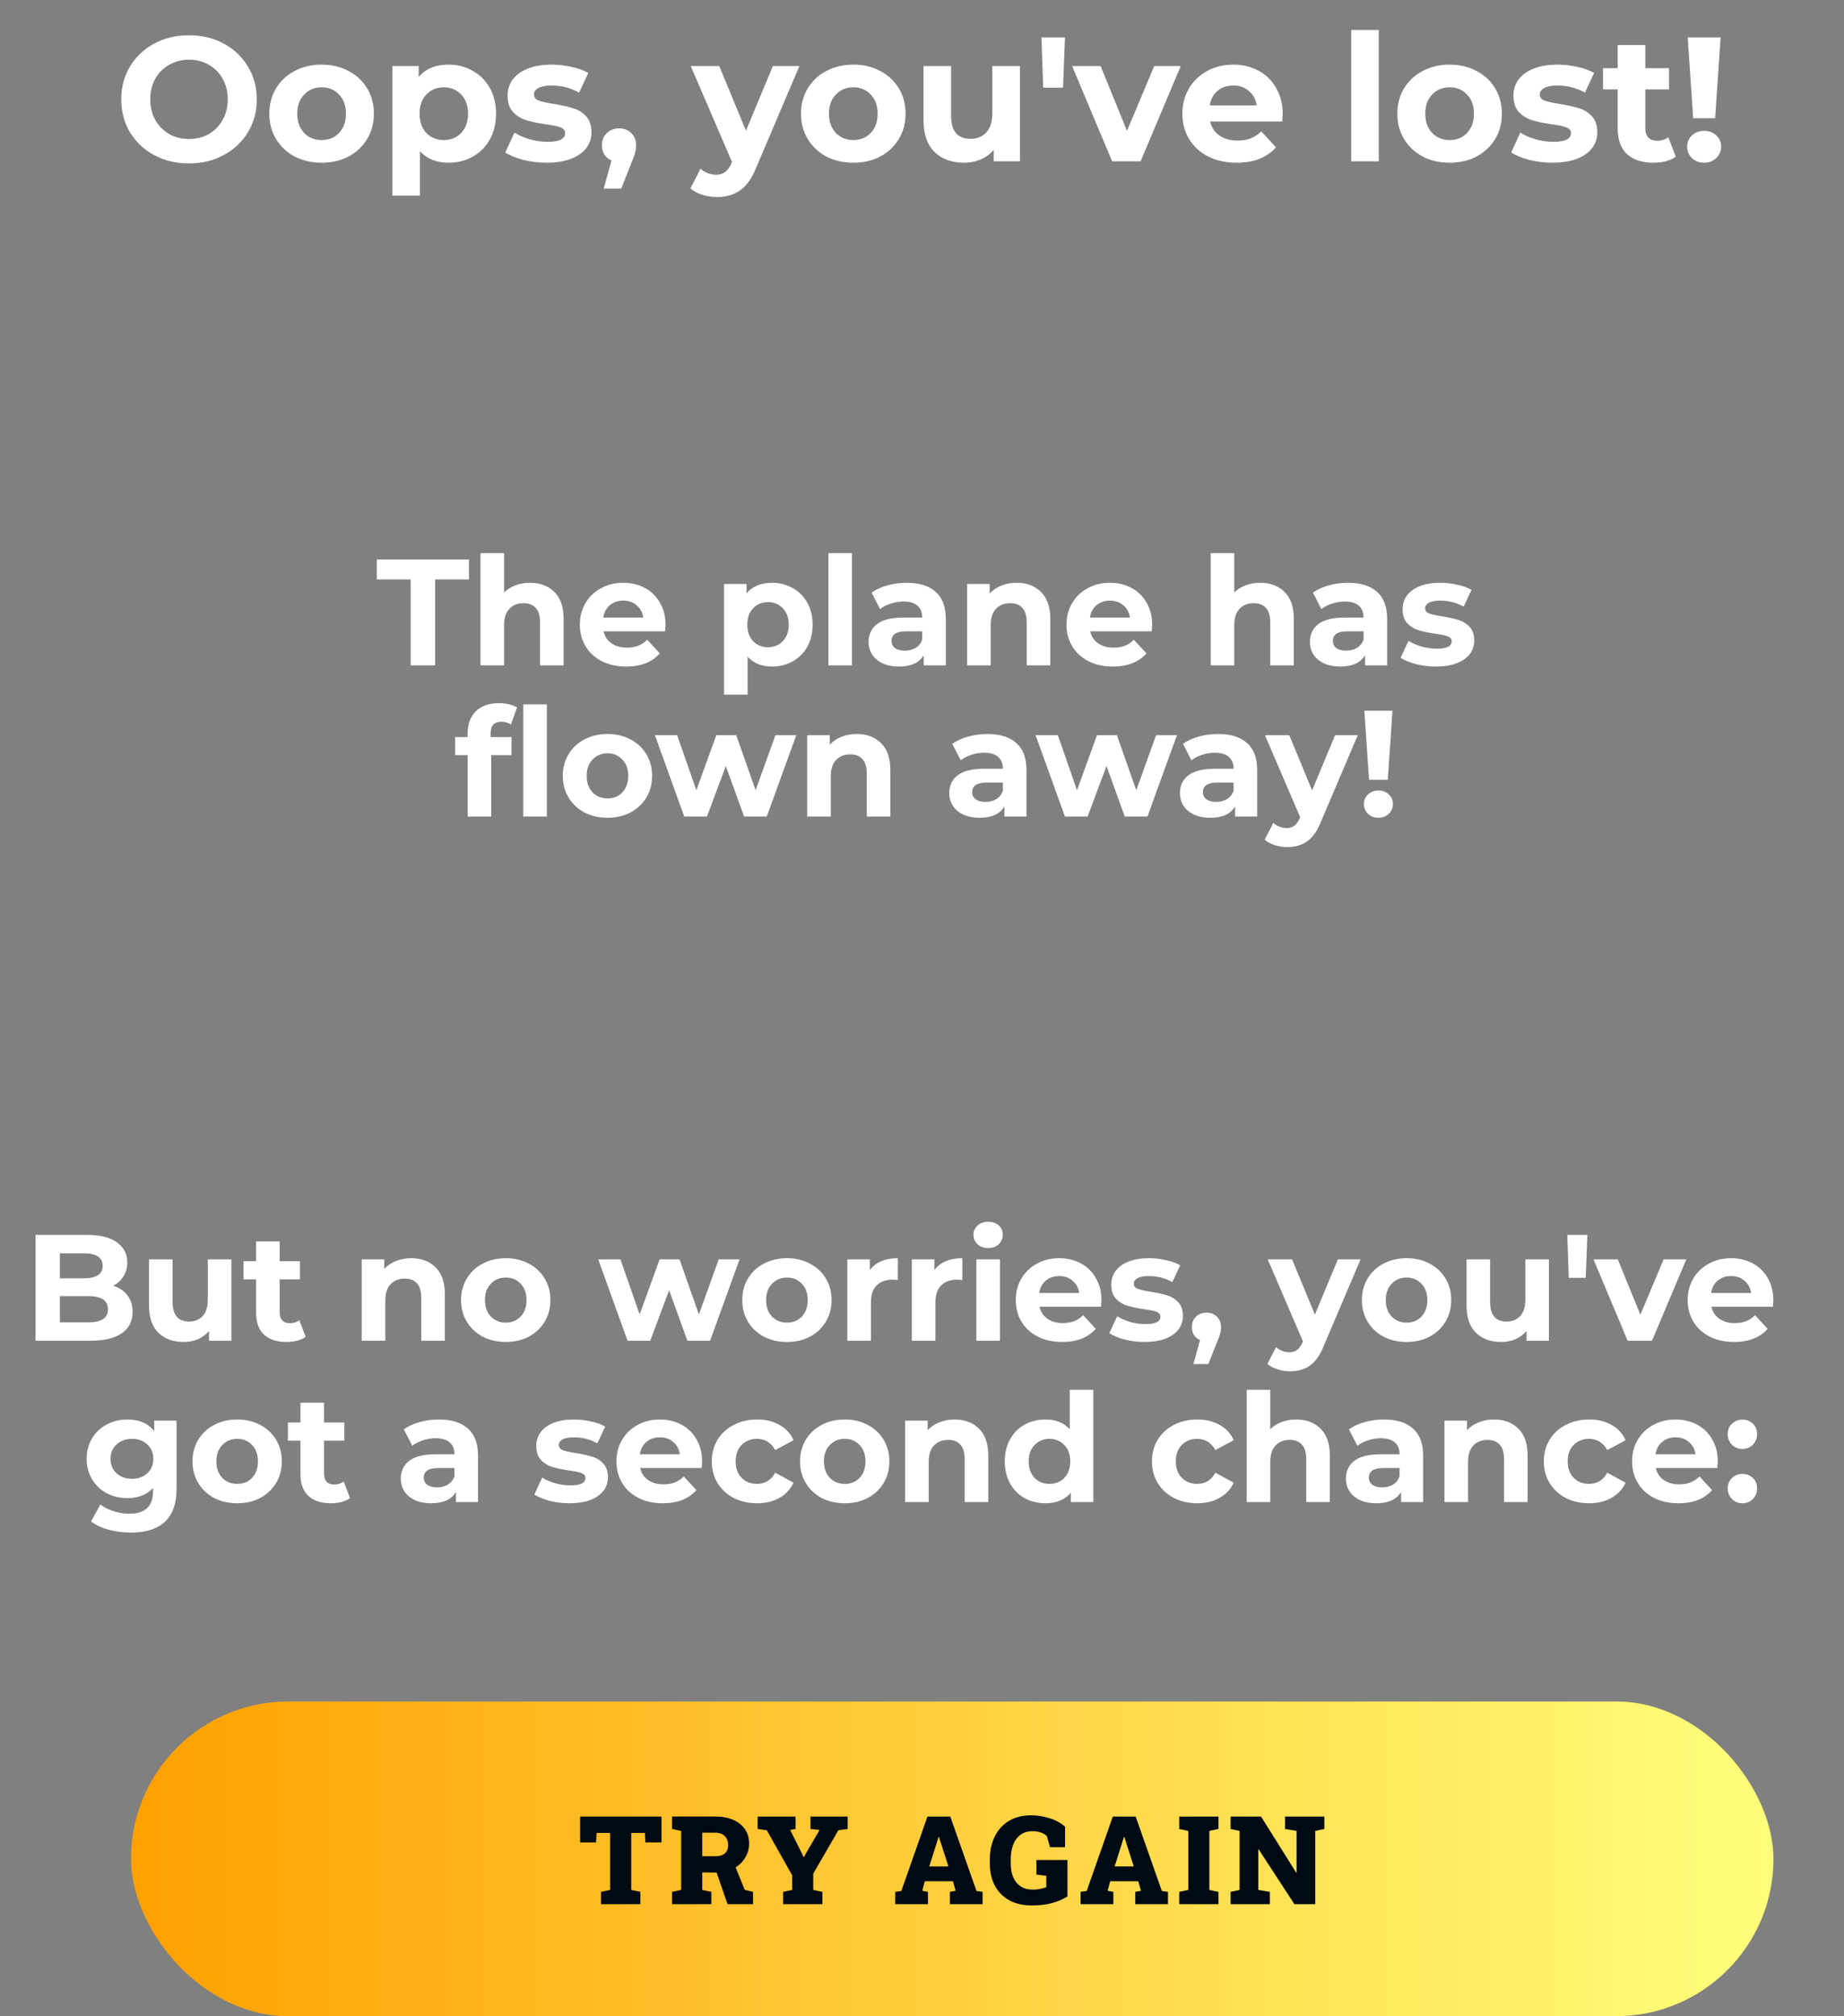
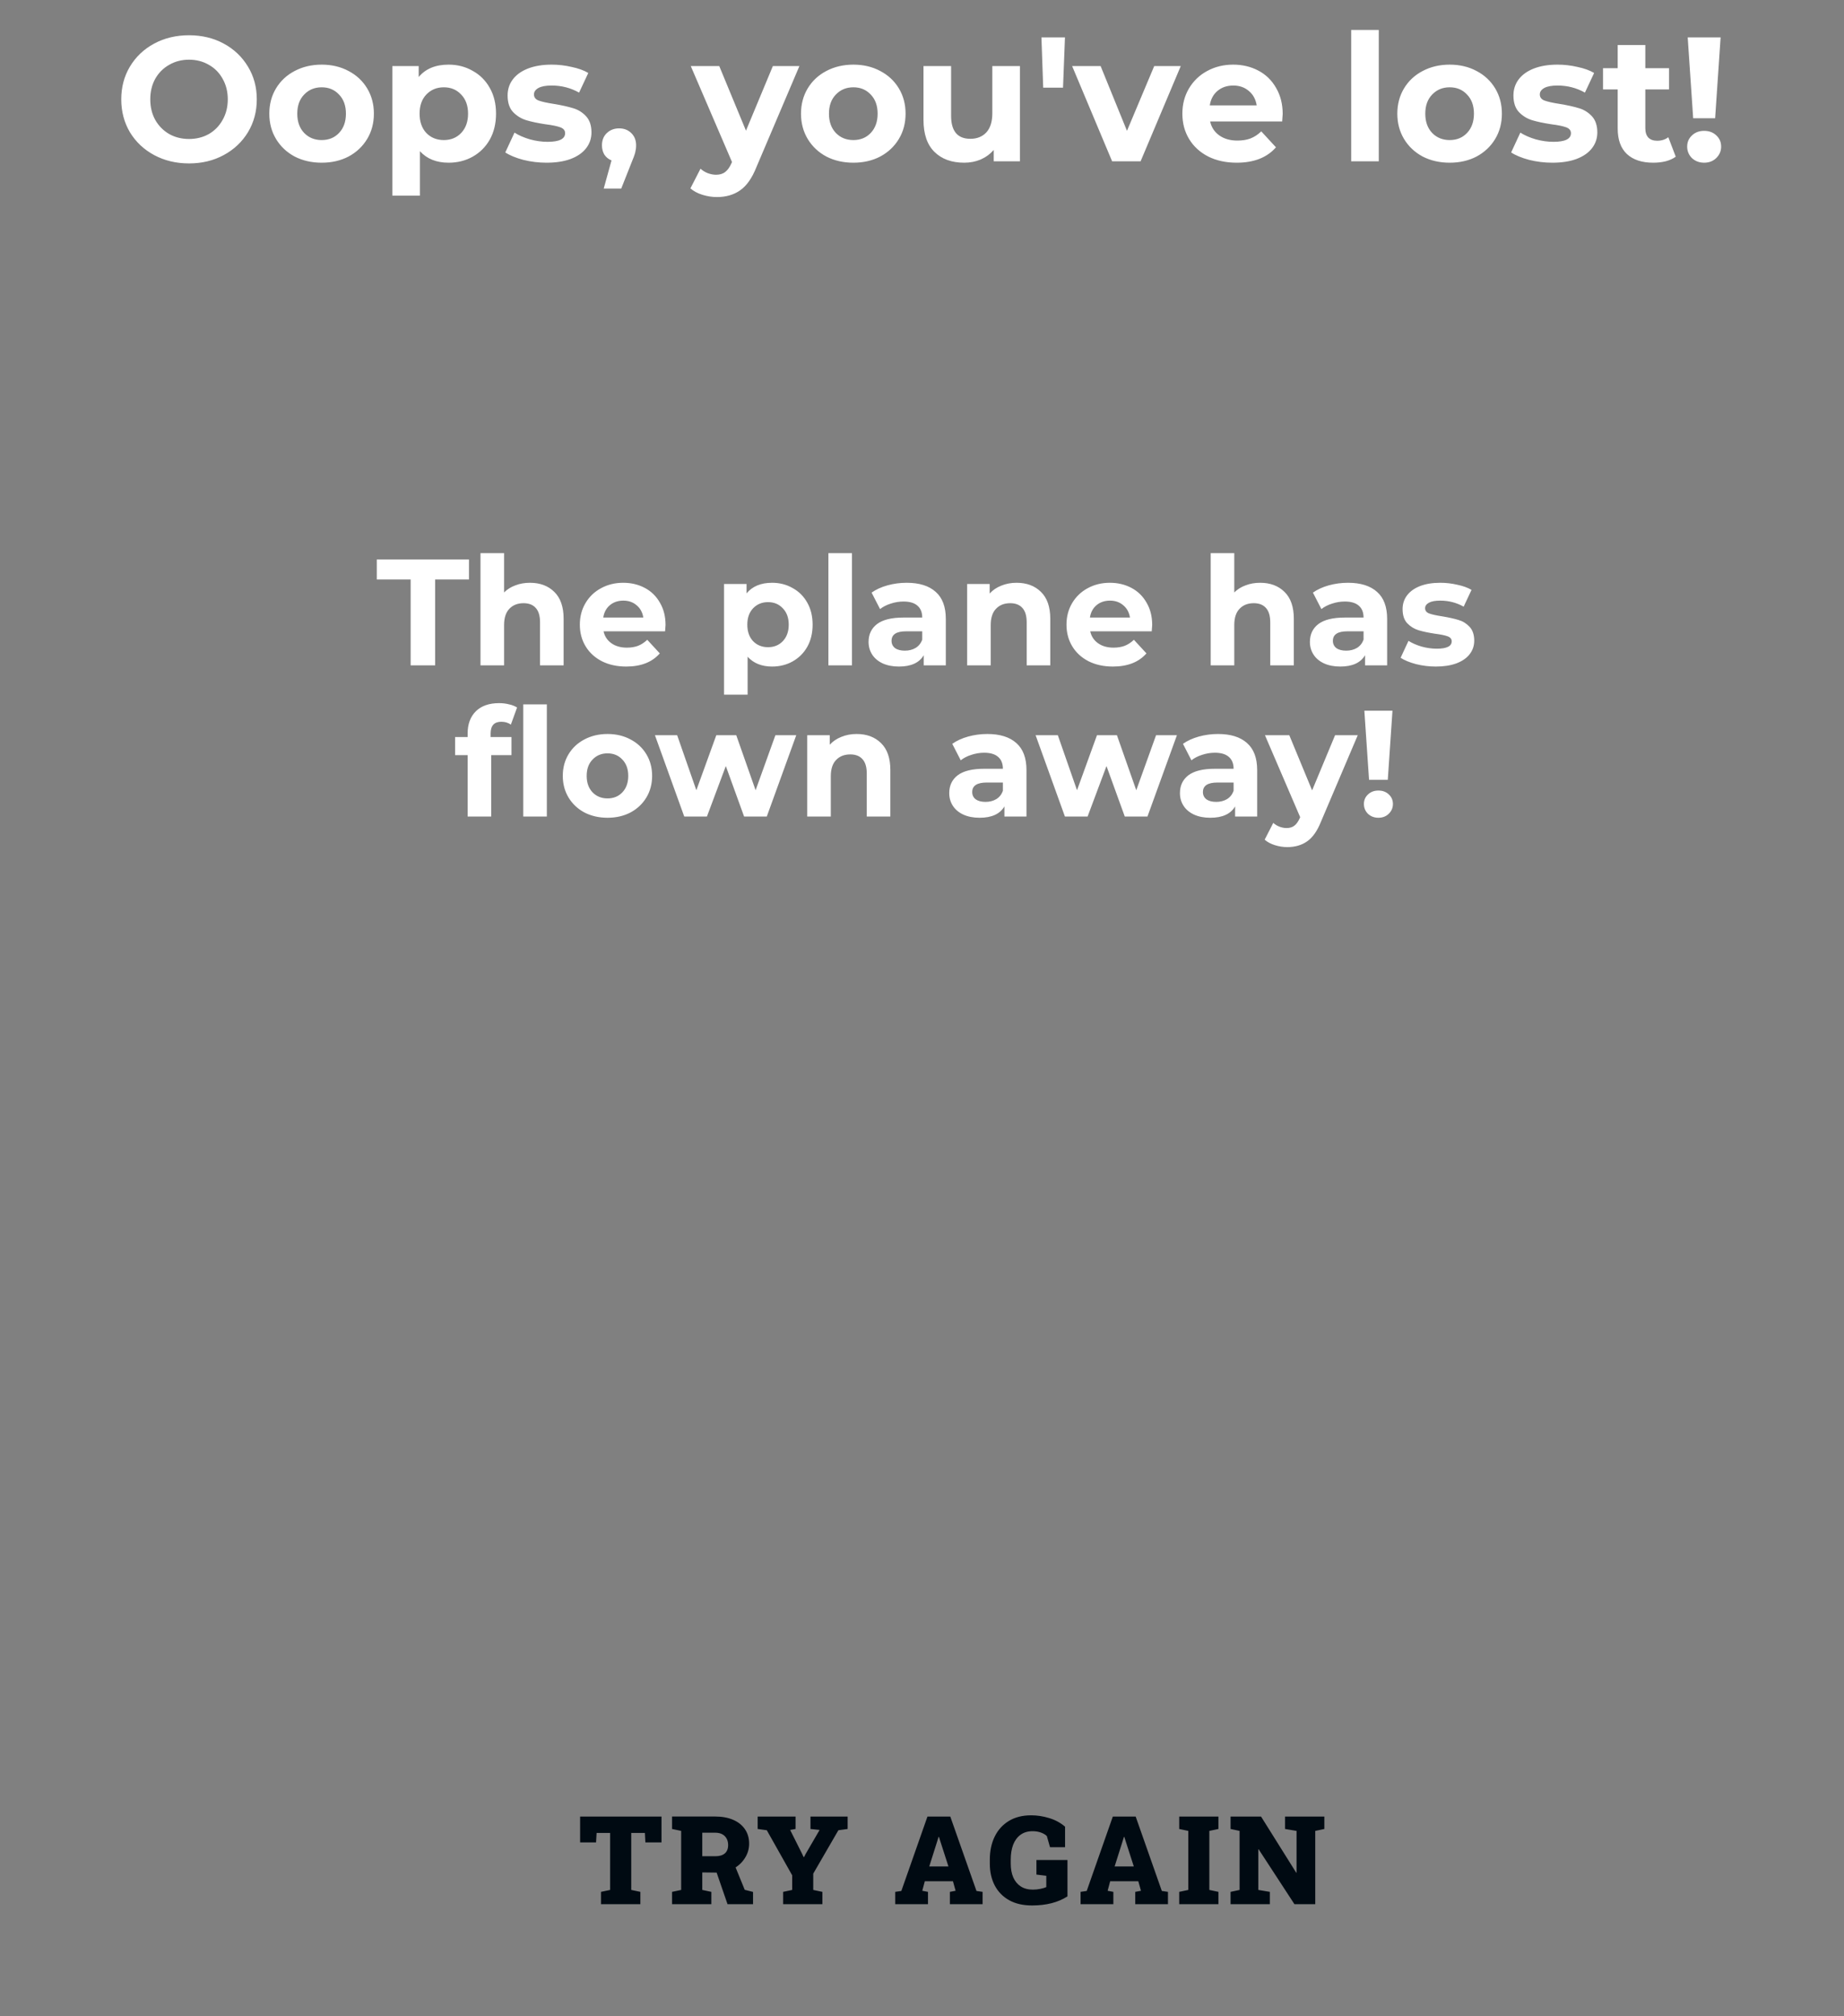
<svg xmlns="http://www.w3.org/2000/svg" width="183" height="200" viewBox="0 0 183 200" fill="none">
  <rect x="0" y="0" width="183" height="200" fill="#808080" stroke="none" />
-   <rect x="13" y="168.783" width="163" height="31.217" rx="15.608" fill="url(#paint0_linear_1295_4569)" />
  <path d="M59.642 188.892V187.668L60.55 187.477V181.824H59.207L59.153 182.761H57.571V180.2H65.648V182.761H64.048L64 181.824H62.645V187.477L63.552 187.668V188.892H59.642ZM66.697 188.892V187.668L67.599 187.477V181.621L66.697 181.43V180.194H70.971C71.66 180.194 72.257 180.304 72.762 180.523C73.268 180.742 73.658 181.054 73.932 181.46C74.207 181.862 74.344 182.339 74.344 182.893C74.344 183.402 74.205 183.875 73.926 184.313C73.652 184.751 73.273 185.103 72.792 185.37C72.311 185.632 71.761 185.762 71.144 185.758L69.694 185.74V187.477L70.595 187.668V188.892H66.697ZM72.201 188.892L71.031 185.501L72.852 184.88L73.908 187.465L74.732 187.674V188.892H72.201ZM69.694 184.134H70.995C71.401 184.134 71.714 184.041 71.933 183.854C72.151 183.663 72.261 183.388 72.261 183.03C72.261 182.66 72.149 182.363 71.927 182.14C71.704 181.914 71.385 181.8 70.971 181.8H69.694V184.134ZM77.716 188.892V187.668L78.617 187.477V186.026L76.098 181.555L75.191 181.43V180.2H78.952V181.43L78.414 181.526L79.608 183.907L79.746 184.212H79.799L79.942 183.925L81.339 181.526L80.432 181.43V180.2H84.121V181.43L83.202 181.555L80.707 185.859V187.477L81.614 187.668V188.892H77.716ZM88.841 188.892V187.668L89.45 187.578L92.041 180.2H94.309L96.906 187.578L97.514 187.668V188.892H94.267V187.668L94.834 187.56L94.572 186.617H91.778L91.527 187.56L92.094 187.668V188.892H88.841ZM92.22 185.149H94.124L93.276 182.516L93.181 182.212H93.145L93.043 182.546L92.22 185.149ZM102.426 189.017C101.527 189.017 100.765 188.842 100.14 188.492C99.519 188.141 99.046 187.656 98.719 187.035C98.393 186.41 98.23 185.688 98.23 184.868V184.474C98.23 183.611 98.391 182.849 98.714 182.188C99.036 181.528 99.504 181.01 100.116 180.636C100.729 180.262 101.469 180.075 102.337 180.075C102.93 180.075 103.525 180.167 104.122 180.35C104.719 180.529 105.244 180.813 105.698 181.203V183.239H104.205L103.889 182.134C103.754 181.995 103.561 181.88 103.31 181.788C103.063 181.697 102.785 181.651 102.474 181.651C101.997 181.651 101.597 181.77 101.274 182.009C100.952 182.244 100.709 182.572 100.546 182.994C100.387 183.416 100.307 183.905 100.307 184.462V184.868C100.307 185.394 100.391 185.849 100.558 186.235C100.729 186.621 100.978 186.92 101.304 187.131C101.631 187.342 102.032 187.447 102.51 187.447C102.761 187.447 103.009 187.421 103.256 187.369C103.503 187.318 103.696 187.26 103.835 187.196V186.074L102.856 185.955V184.51H105.936V188.116C105.467 188.418 104.936 188.645 104.343 188.796C103.754 188.943 103.115 189.017 102.426 189.017ZM107.237 188.892V187.668L107.846 187.578L110.436 180.2H112.705L115.301 187.578L115.91 187.668V188.892H112.663V187.668L113.23 187.56L112.967 186.617H110.174L109.923 187.56L110.49 187.668V188.892H107.237ZM110.616 185.149H112.52L111.672 182.516L111.577 182.212H111.541L111.439 182.546L110.616 185.149ZM117.026 188.892V187.668L117.927 187.477V181.621L117.026 181.43V180.2H120.918V181.43L120.016 181.621V187.477L120.918 187.668V188.892H117.026ZM122.123 188.892V187.668L123.018 187.477V181.621L122.123 181.43V180.2H123.018H125.149L128.635 185.764H128.671V181.621L127.531 181.43V180.2H130.527H131.429V181.43L130.527 181.621V188.892H128.462L124.91 183.448H124.875V187.477L126.021 187.668V188.892H122.123Z" fill="#000A12" />
  <path d="M18.759 16.211C17.483 16.211 16.33 15.936 15.3 15.385C14.281 14.835 13.479 14.08 12.894 13.12C12.32 12.149 12.034 11.06 12.034 9.854C12.034 8.648 12.32 7.565 12.894 6.605C13.479 5.634 14.281 4.873 15.3 4.323C16.33 3.772 17.483 3.497 18.759 3.497C20.035 3.497 21.182 3.772 22.201 4.323C23.219 4.873 24.021 5.634 24.606 6.605C25.192 7.565 25.484 8.648 25.484 9.854C25.484 11.06 25.192 12.149 24.606 13.12C24.021 14.08 23.219 14.835 22.201 15.385C21.182 15.936 20.035 16.211 18.759 16.211ZM18.759 13.787C19.485 13.787 20.14 13.624 20.726 13.296C21.311 12.956 21.767 12.488 22.095 11.891C22.435 11.294 22.605 10.615 22.605 9.854C22.605 9.093 22.435 8.414 22.095 7.817C21.767 7.22 21.311 6.758 20.726 6.43C20.14 6.09 19.485 5.921 18.759 5.921C18.033 5.921 17.378 6.09 16.792 6.43C16.207 6.758 15.745 7.22 15.405 7.817C15.077 8.414 14.913 9.093 14.913 9.854C14.913 10.615 15.077 11.294 15.405 11.891C15.745 12.488 16.207 12.956 16.792 13.296C17.378 13.624 18.033 13.787 18.759 13.787ZM31.924 16.14C30.929 16.14 30.034 15.936 29.238 15.526C28.453 15.104 27.839 14.525 27.394 13.787C26.949 13.05 26.727 12.213 26.727 11.276C26.727 10.34 26.949 9.503 27.394 8.765C27.839 8.028 28.453 7.454 29.238 7.044C30.034 6.623 30.929 6.412 31.924 6.412C32.919 6.412 33.809 6.623 34.594 7.044C35.378 7.454 35.992 8.028 36.437 8.765C36.882 9.503 37.105 10.34 37.105 11.276C37.105 12.213 36.882 13.05 36.437 13.787C35.992 14.525 35.378 15.104 34.594 15.526C33.809 15.936 32.919 16.14 31.924 16.14ZM31.924 13.893C32.627 13.893 33.2 13.659 33.645 13.19C34.102 12.71 34.33 12.072 34.33 11.276C34.33 10.48 34.102 9.848 33.645 9.38C33.2 8.9 32.627 8.66 31.924 8.66C31.222 8.66 30.643 8.9 30.186 9.38C29.73 9.848 29.501 10.48 29.501 11.276C29.501 12.072 29.73 12.71 30.186 13.19C30.643 13.659 31.222 13.893 31.924 13.893ZM44.52 6.412C45.398 6.412 46.194 6.617 46.908 7.027C47.634 7.425 48.201 7.993 48.611 8.73C49.021 9.456 49.226 10.305 49.226 11.276C49.226 12.248 49.021 13.103 48.611 13.84C48.201 14.566 47.634 15.134 46.908 15.543C46.194 15.941 45.398 16.14 44.52 16.14C43.314 16.14 42.366 15.76 41.675 14.999V19.407H38.936V6.553H41.552V7.641C42.231 6.822 43.22 6.412 44.52 6.412ZM44.046 13.893C44.748 13.893 45.322 13.659 45.767 13.19C46.223 12.71 46.451 12.072 46.451 11.276C46.451 10.48 46.223 9.848 45.767 9.38C45.322 8.9 44.748 8.66 44.046 8.66C43.343 8.66 42.764 8.9 42.307 9.38C41.862 9.848 41.64 10.48 41.64 11.276C41.64 12.072 41.862 12.71 42.307 13.19C42.764 13.659 43.343 13.893 44.046 13.893ZM54.238 16.14C53.453 16.14 52.687 16.047 51.938 15.86C51.188 15.661 50.591 15.415 50.146 15.122L51.059 13.155C51.481 13.425 51.99 13.647 52.587 13.823C53.184 13.986 53.77 14.068 54.343 14.068C55.502 14.068 56.082 13.782 56.082 13.208C56.082 12.939 55.924 12.746 55.608 12.629C55.291 12.511 54.806 12.412 54.15 12.33C53.377 12.213 52.739 12.078 52.236 11.926C51.733 11.774 51.294 11.505 50.919 11.118C50.556 10.732 50.375 10.182 50.375 9.468C50.375 8.871 50.544 8.344 50.884 7.887C51.235 7.419 51.739 7.056 52.394 6.799C53.061 6.541 53.846 6.412 54.747 6.412C55.414 6.412 56.076 6.488 56.731 6.641C57.399 6.781 57.949 6.98 58.382 7.238L57.469 9.187C56.638 8.718 55.73 8.484 54.747 8.484C54.162 8.484 53.723 8.566 53.43 8.73C53.138 8.894 52.991 9.105 52.991 9.362C52.991 9.655 53.149 9.86 53.465 9.977C53.781 10.094 54.285 10.205 54.975 10.311C55.748 10.439 56.38 10.58 56.872 10.732C57.364 10.873 57.791 11.136 58.154 11.522C58.517 11.909 58.698 12.447 58.698 13.138C58.698 13.723 58.523 14.244 58.171 14.701C57.82 15.157 57.305 15.514 56.626 15.772C55.959 16.018 55.163 16.14 54.238 16.14ZM61.442 12.734C61.934 12.734 62.337 12.892 62.654 13.208C62.969 13.512 63.128 13.916 63.128 14.42C63.128 14.654 63.098 14.888 63.04 15.122C62.981 15.356 62.852 15.707 62.654 16.176L61.653 18.704H59.914L60.687 15.912C60.394 15.795 60.16 15.608 59.984 15.35C59.821 15.081 59.739 14.771 59.739 14.42C59.739 13.916 59.897 13.512 60.213 13.208C60.54 12.892 60.95 12.734 61.442 12.734ZM79.334 6.553L75.067 16.579C74.634 17.668 74.095 18.435 73.451 18.88C72.819 19.325 72.052 19.547 71.151 19.547C70.659 19.547 70.174 19.471 69.694 19.319C69.214 19.167 68.822 18.956 68.517 18.687L69.518 16.738C69.729 16.925 69.969 17.071 70.238 17.177C70.519 17.282 70.794 17.335 71.063 17.335C71.438 17.335 71.742 17.241 71.976 17.054C72.21 16.878 72.421 16.579 72.609 16.158L72.644 16.07L68.552 6.553H71.379L74.031 12.962L76.7 6.553H79.334ZM84.69 16.14C83.695 16.14 82.799 15.936 82.003 15.526C81.219 15.104 80.604 14.525 80.159 13.787C79.715 13.05 79.492 12.213 79.492 11.276C79.492 10.34 79.715 9.503 80.159 8.765C80.604 8.028 81.219 7.454 82.003 7.044C82.799 6.623 83.695 6.412 84.69 6.412C85.685 6.412 86.575 6.623 87.359 7.044C88.143 7.454 88.758 8.028 89.203 8.765C89.648 9.503 89.87 10.34 89.87 11.276C89.87 12.213 89.648 13.05 89.203 13.787C88.758 14.525 88.143 15.104 87.359 15.526C86.575 15.936 85.685 16.14 84.69 16.14ZM84.69 13.893C85.392 13.893 85.966 13.659 86.411 13.19C86.867 12.71 87.096 12.072 87.096 11.276C87.096 10.48 86.867 9.848 86.411 9.38C85.966 8.9 85.392 8.66 84.69 8.66C83.987 8.66 83.408 8.9 82.951 9.38C82.495 9.848 82.267 10.48 82.267 11.276C82.267 12.072 82.495 12.71 82.951 13.19C83.408 13.659 83.987 13.893 84.69 13.893ZM101.219 6.553V16H98.62V14.876C98.257 15.286 97.824 15.602 97.32 15.824C96.817 16.035 96.272 16.14 95.687 16.14C94.446 16.14 93.463 15.783 92.737 15.069C92.011 14.355 91.648 13.296 91.648 11.891V6.553H94.388V11.487C94.388 13.009 95.026 13.77 96.302 13.77C96.957 13.77 97.484 13.559 97.882 13.138C98.28 12.705 98.479 12.067 98.479 11.224V6.553H101.219ZM103.353 3.708H105.688L105.495 8.695H103.528L103.353 3.708ZM117.18 6.553L113.194 16H110.367L106.399 6.553H109.226L111.842 12.98L114.546 6.553H117.18ZM127.295 11.312C127.295 11.347 127.277 11.592 127.242 12.049H120.095C120.224 12.634 120.529 13.097 121.009 13.436C121.489 13.776 122.086 13.945 122.8 13.945C123.291 13.945 123.725 13.875 124.099 13.735C124.485 13.583 124.843 13.348 125.17 13.032L126.628 14.613C125.738 15.631 124.439 16.14 122.729 16.14C121.664 16.14 120.722 15.936 119.902 15.526C119.083 15.104 118.451 14.525 118.006 13.787C117.561 13.05 117.339 12.213 117.339 11.276C117.339 10.352 117.555 9.52 117.988 8.783C118.433 8.034 119.036 7.454 119.797 7.044C120.57 6.623 121.43 6.412 122.378 6.412C123.303 6.412 124.14 6.611 124.889 7.009C125.639 7.407 126.224 7.981 126.645 8.73C127.078 9.468 127.295 10.328 127.295 11.312ZM122.396 8.484C121.775 8.484 121.254 8.66 120.833 9.011C120.412 9.362 120.154 9.842 120.06 10.451H124.714C124.62 9.854 124.363 9.38 123.941 9.029C123.52 8.666 123.005 8.484 122.396 8.484ZM134.092 2.971H136.831V16H134.092V2.971ZM143.869 16.14C142.874 16.14 141.978 15.936 141.182 15.526C140.398 15.104 139.783 14.525 139.338 13.787C138.894 13.05 138.671 12.213 138.671 11.276C138.671 10.34 138.894 9.503 139.338 8.765C139.783 8.028 140.398 7.454 141.182 7.044C141.978 6.623 142.874 6.412 143.869 6.412C144.864 6.412 145.754 6.623 146.538 7.044C147.322 7.454 147.937 8.028 148.382 8.765C148.827 9.503 149.049 10.34 149.049 11.276C149.049 12.213 148.827 13.05 148.382 13.787C147.937 14.525 147.322 15.104 146.538 15.526C145.754 15.936 144.864 16.14 143.869 16.14ZM143.869 13.893C144.571 13.893 145.145 13.659 145.59 13.19C146.046 12.71 146.275 12.072 146.275 11.276C146.275 10.48 146.046 9.848 145.59 9.38C145.145 8.9 144.571 8.66 143.869 8.66C143.166 8.66 142.587 8.9 142.13 9.38C141.674 9.848 141.446 10.48 141.446 11.276C141.446 12.072 141.674 12.71 142.13 13.19C142.587 13.659 143.166 13.893 143.869 13.893ZM154.058 16.14C153.274 16.14 152.507 16.047 151.758 15.86C151.009 15.661 150.412 15.415 149.967 15.122L150.88 13.155C151.301 13.425 151.811 13.647 152.408 13.823C153.005 13.986 153.59 14.068 154.164 14.068C155.323 14.068 155.902 13.782 155.902 13.208C155.902 12.939 155.744 12.746 155.428 12.629C155.112 12.511 154.626 12.412 153.971 12.33C153.198 12.213 152.56 12.078 152.057 11.926C151.553 11.774 151.114 11.505 150.74 11.118C150.377 10.732 150.195 10.182 150.195 9.468C150.195 8.871 150.365 8.344 150.704 7.887C151.056 7.419 151.559 7.056 152.215 6.799C152.882 6.541 153.666 6.412 154.568 6.412C155.235 6.412 155.896 6.488 156.552 6.641C157.219 6.781 157.769 6.98 158.203 7.238L157.289 9.187C156.458 8.718 155.551 8.484 154.568 8.484C153.982 8.484 153.543 8.566 153.251 8.73C152.958 8.894 152.812 9.105 152.812 9.362C152.812 9.655 152.97 9.86 153.286 9.977C153.602 10.094 154.105 10.205 154.796 10.311C155.569 10.439 156.201 10.58 156.692 10.732C157.184 10.873 157.611 11.136 157.974 11.522C158.337 11.909 158.519 12.447 158.519 13.138C158.519 13.723 158.343 14.244 157.992 14.701C157.641 15.157 157.126 15.514 156.447 15.772C155.779 16.018 154.983 16.14 154.058 16.14ZM166.302 15.543C166.033 15.742 165.699 15.895 165.301 16C164.915 16.094 164.505 16.14 164.072 16.14C162.948 16.14 162.076 15.854 161.455 15.28C160.847 14.706 160.542 13.864 160.542 12.751V8.871H159.085V6.763H160.542V4.463H163.282V6.763H165.635V8.871H163.282V12.716C163.282 13.114 163.381 13.425 163.58 13.647C163.791 13.858 164.084 13.963 164.458 13.963C164.891 13.963 165.26 13.846 165.565 13.612L166.302 15.543ZM167.489 3.708H170.755L170.21 11.733H168.033L167.489 3.708ZM169.122 16.14C168.642 16.14 168.238 15.988 167.91 15.684C167.594 15.368 167.436 14.987 167.436 14.543C167.436 14.098 167.594 13.729 167.91 13.436C168.226 13.132 168.63 12.98 169.122 12.98C169.613 12.98 170.017 13.132 170.333 13.436C170.649 13.729 170.807 14.098 170.807 14.543C170.807 14.987 170.643 15.368 170.316 15.684C170 15.988 169.602 16.14 169.122 16.14Z" fill="white" />
  <path d="M40.752 57.48H37.392V55.5H46.542V57.48H43.182V66H40.752V57.48ZM52.59 57.81C53.59 57.81 54.395 58.11 55.005 58.71C55.624 59.31 55.934 60.2 55.934 61.38V66H53.594V61.74C53.594 61.1 53.455 60.625 53.175 60.315C52.895 59.995 52.489 59.835 51.959 59.835C51.37 59.835 50.9 60.02 50.55 60.39C50.2 60.75 50.025 61.29 50.025 62.01V66H47.684V54.87H50.025V58.77C50.334 58.46 50.709 58.225 51.15 58.065C51.59 57.895 52.069 57.81 52.59 57.81ZM66.049 61.995C66.049 62.025 66.034 62.235 66.004 62.625H59.898C60.008 63.125 60.269 63.52 60.678 63.81C61.089 64.1 61.599 64.245 62.209 64.245C62.629 64.245 62.998 64.185 63.319 64.065C63.648 63.935 63.953 63.735 64.234 63.465L65.478 64.815C64.719 65.685 63.608 66.12 62.148 66.12C61.239 66.12 60.434 65.945 59.733 65.595C59.033 65.235 58.493 64.74 58.114 64.11C57.733 63.48 57.544 62.765 57.544 61.965C57.544 61.175 57.728 60.465 58.099 59.835C58.478 59.195 58.993 58.7 59.644 58.35C60.303 57.99 61.038 57.81 61.849 57.81C62.639 57.81 63.353 57.98 63.993 58.32C64.633 58.66 65.133 59.15 65.493 59.79C65.864 60.42 66.049 61.155 66.049 61.995ZM61.864 59.58C61.334 59.58 60.889 59.73 60.529 60.03C60.169 60.33 59.949 60.74 59.868 61.26H63.843C63.764 60.75 63.544 60.345 63.184 60.045C62.824 59.735 62.383 59.58 61.864 59.58ZM76.624 57.81C77.374 57.81 78.054 57.985 78.664 58.335C79.284 58.675 79.769 59.16 80.119 59.79C80.469 60.41 80.644 61.135 80.644 61.965C80.644 62.795 80.469 63.525 80.119 64.155C79.769 64.775 79.284 65.26 78.664 65.61C78.054 65.95 77.374 66.12 76.624 66.12C75.594 66.12 74.784 65.795 74.194 65.145V68.91H71.854V57.93H74.089V58.86C74.669 58.16 75.514 57.81 76.624 57.81ZM76.219 64.2C76.819 64.2 77.309 64 77.689 63.6C78.079 63.19 78.274 62.645 78.274 61.965C78.274 61.285 78.079 60.745 77.689 60.345C77.309 59.935 76.819 59.73 76.219 59.73C75.619 59.73 75.124 59.935 74.734 60.345C74.354 60.745 74.164 61.285 74.164 61.965C74.164 62.645 74.354 63.19 74.734 63.6C75.124 64 75.619 64.2 76.219 64.2ZM82.211 54.87H84.551V66H82.211V54.87ZM89.978 57.81C91.228 57.81 92.188 58.11 92.858 58.71C93.528 59.3 93.863 60.195 93.863 61.395V66H91.673V64.995C91.233 65.745 90.413 66.12 89.213 66.12C88.593 66.12 88.053 66.015 87.593 65.805C87.143 65.595 86.798 65.305 86.558 64.935C86.318 64.565 86.198 64.145 86.198 63.675C86.198 62.925 86.478 62.335 87.038 61.905C87.608 61.475 88.483 61.26 89.663 61.26H91.523C91.523 60.75 91.368 60.36 91.058 60.09C90.748 59.81 90.283 59.67 89.663 59.67C89.233 59.67 88.808 59.74 88.388 59.88C87.978 60.01 87.628 60.19 87.338 60.42L86.498 58.785C86.938 58.475 87.463 58.235 88.073 58.065C88.693 57.895 89.328 57.81 89.978 57.81ZM89.798 64.545C90.198 64.545 90.553 64.455 90.863 64.275C91.173 64.085 91.393 63.81 91.523 63.45V62.625H89.918C88.958 62.625 88.478 62.94 88.478 63.57C88.478 63.87 88.593 64.11 88.823 64.29C89.063 64.46 89.388 64.545 89.798 64.545ZM100.885 57.81C101.885 57.81 102.69 58.11 103.3 58.71C103.92 59.31 104.23 60.2 104.23 61.38V66H101.89V61.74C101.89 61.1 101.75 60.625 101.47 60.315C101.19 59.995 100.785 59.835 100.255 59.835C99.665 59.835 99.195 60.02 98.845 60.39C98.495 60.75 98.32 61.29 98.32 62.01V66H95.98V57.93H98.215V58.875C98.525 58.535 98.91 58.275 99.37 58.095C99.83 57.905 100.335 57.81 100.885 57.81ZM114.344 61.995C114.344 62.025 114.329 62.235 114.299 62.625H108.194C108.304 63.125 108.564 63.52 108.974 63.81C109.384 64.1 109.894 64.245 110.504 64.245C110.924 64.245 111.294 64.185 111.614 64.065C111.944 63.935 112.249 63.735 112.529 63.465L113.774 64.815C113.014 65.685 111.904 66.12 110.444 66.12C109.534 66.12 108.729 65.945 108.029 65.595C107.329 65.235 106.789 64.74 106.409 64.11C106.029 63.48 105.839 62.765 105.839 61.965C105.839 61.175 106.024 60.465 106.394 59.835C106.774 59.195 107.289 58.7 107.939 58.35C108.599 57.99 109.334 57.81 110.144 57.81C110.934 57.81 111.649 57.98 112.289 58.32C112.929 58.66 113.429 59.15 113.789 59.79C114.159 60.42 114.344 61.155 114.344 61.995ZM110.159 59.58C109.629 59.58 109.184 59.73 108.824 60.03C108.464 60.33 108.244 60.74 108.164 61.26H112.139C112.059 60.75 111.839 60.345 111.479 60.045C111.119 59.735 110.679 59.58 110.159 59.58ZM125.055 57.81C126.055 57.81 126.86 58.11 127.47 58.71C128.09 59.31 128.4 60.2 128.4 61.38V66H126.06V61.74C126.06 61.1 125.92 60.625 125.64 60.315C125.36 59.995 124.955 59.835 124.425 59.835C123.835 59.835 123.365 60.02 123.015 60.39C122.665 60.75 122.49 61.29 122.49 62.01V66H120.15V54.87H122.49V58.77C122.8 58.46 123.175 58.225 123.615 58.065C124.055 57.895 124.535 57.81 125.055 57.81ZM133.776 57.81C135.026 57.81 135.986 58.11 136.656 58.71C137.326 59.3 137.661 60.195 137.661 61.395V66H135.471V64.995C135.031 65.745 134.211 66.12 133.011 66.12C132.391 66.12 131.851 66.015 131.391 65.805C130.941 65.595 130.596 65.305 130.356 64.935C130.116 64.565 129.996 64.145 129.996 63.675C129.996 62.925 130.276 62.335 130.836 61.905C131.406 61.475 132.281 61.26 133.461 61.26H135.321C135.321 60.75 135.166 60.36 134.856 60.09C134.546 59.81 134.081 59.67 133.461 59.67C133.031 59.67 132.606 59.74 132.186 59.88C131.776 60.01 131.426 60.19 131.136 60.42L130.296 58.785C130.736 58.475 131.261 58.235 131.871 58.065C132.491 57.895 133.126 57.81 133.776 57.81ZM133.596 64.545C133.996 64.545 134.351 64.455 134.661 64.275C134.971 64.085 135.191 63.81 135.321 63.45V62.625H133.716C132.756 62.625 132.276 62.94 132.276 63.57C132.276 63.87 132.391 64.11 132.621 64.29C132.861 64.46 133.186 64.545 133.596 64.545ZM142.494 66.12C141.824 66.12 141.169 66.04 140.529 65.88C139.889 65.71 139.379 65.5 138.999 65.25L139.779 63.57C140.139 63.8 140.574 63.99 141.084 64.14C141.594 64.28 142.094 64.35 142.584 64.35C143.574 64.35 144.069 64.105 144.069 63.615C144.069 63.385 143.934 63.22 143.664 63.12C143.394 63.02 142.979 62.935 142.419 62.865C141.759 62.765 141.214 62.65 140.784 62.52C140.354 62.39 139.979 62.16 139.659 61.83C139.349 61.5 139.194 61.03 139.194 60.42C139.194 59.91 139.339 59.46 139.629 59.07C139.929 58.67 140.359 58.36 140.919 58.14C141.489 57.92 142.159 57.81 142.929 57.81C143.499 57.81 144.064 57.875 144.624 58.005C145.194 58.125 145.664 58.295 146.034 58.515L145.254 60.18C144.544 59.78 143.769 59.58 142.929 59.58C142.429 59.58 142.054 59.65 141.804 59.79C141.554 59.93 141.429 60.11 141.429 60.33C141.429 60.58 141.564 60.755 141.834 60.855C142.104 60.955 142.534 61.05 143.124 61.14C143.784 61.25 144.324 61.37 144.744 61.5C145.164 61.62 145.529 61.845 145.839 62.175C146.149 62.505 146.304 62.965 146.304 63.555C146.304 64.055 146.154 64.5 145.854 64.89C145.554 65.28 145.114 65.585 144.534 65.805C143.964 66.015 143.284 66.12 142.494 66.12ZM48.689 73.11H50.759V74.91H48.749V81H46.409V74.91H45.164V73.11H46.409V72.75C46.409 71.83 46.679 71.1 47.219 70.56C47.769 70.02 48.539 69.75 49.529 69.75C49.879 69.75 50.209 69.79 50.519 69.87C50.839 69.94 51.104 70.045 51.314 70.185L50.699 71.88C50.429 71.69 50.114 71.595 49.754 71.595C49.044 71.595 48.689 71.985 48.689 72.765V73.11ZM51.929 69.87H54.269V81H51.929V69.87ZM60.292 81.12C59.442 81.12 58.677 80.945 57.997 80.595C57.327 80.235 56.802 79.74 56.422 79.11C56.042 78.48 55.852 77.765 55.852 76.965C55.852 76.165 56.042 75.45 56.422 74.82C56.802 74.19 57.327 73.7 57.997 73.35C58.677 72.99 59.442 72.81 60.292 72.81C61.142 72.81 61.902 72.99 62.572 73.35C63.242 73.7 63.767 74.19 64.147 74.82C64.527 75.45 64.717 76.165 64.717 76.965C64.717 77.765 64.527 78.48 64.147 79.11C63.767 79.74 63.242 80.235 62.572 80.595C61.902 80.945 61.142 81.12 60.292 81.12ZM60.292 79.2C60.892 79.2 61.382 79 61.762 78.6C62.152 78.19 62.347 77.645 62.347 76.965C62.347 76.285 62.152 75.745 61.762 75.345C61.382 74.935 60.892 74.73 60.292 74.73C59.692 74.73 59.197 74.935 58.807 75.345C58.417 75.745 58.222 76.285 58.222 76.965C58.222 77.645 58.417 78.19 58.807 78.6C59.197 79 59.692 79.2 60.292 79.2ZM79.021 72.93L76.096 81H73.846L72.031 75.99L70.156 81H67.906L64.996 72.93H67.201L69.106 78.39L71.086 72.93H73.066L74.986 78.39L76.951 72.93H79.021ZM85.014 72.81C86.014 72.81 86.819 73.11 87.429 73.71C88.049 74.31 88.359 75.2 88.359 76.38V81H86.019V76.74C86.019 76.1 85.879 75.625 85.599 75.315C85.319 74.995 84.914 74.835 84.384 74.835C83.794 74.835 83.324 75.02 82.974 75.39C82.624 75.75 82.449 76.29 82.449 77.01V81H80.109V72.93H82.344V73.875C82.654 73.535 83.039 73.275 83.499 73.095C83.959 72.905 84.464 72.81 85.014 72.81ZM97.983 72.81C99.233 72.81 100.193 73.11 100.863 73.71C101.533 74.3 101.868 75.195 101.868 76.395V81H99.678V79.995C99.238 80.745 98.418 81.12 97.218 81.12C96.598 81.12 96.058 81.015 95.598 80.805C95.148 80.595 94.803 80.305 94.563 79.935C94.323 79.565 94.203 79.145 94.203 78.675C94.203 77.925 94.483 77.335 95.043 76.905C95.613 76.475 96.488 76.26 97.668 76.26H99.528C99.528 75.75 99.373 75.36 99.063 75.09C98.753 74.81 98.288 74.67 97.668 74.67C97.238 74.67 96.813 74.74 96.393 74.88C95.983 75.01 95.633 75.19 95.343 75.42L94.503 73.785C94.943 73.475 95.468 73.235 96.078 73.065C96.698 72.895 97.333 72.81 97.983 72.81ZM97.803 79.545C98.203 79.545 98.558 79.455 98.868 79.275C99.178 79.085 99.398 78.81 99.528 78.45V77.625H97.923C96.963 77.625 96.483 77.94 96.483 78.57C96.483 78.87 96.598 79.11 96.828 79.29C97.068 79.46 97.393 79.545 97.803 79.545ZM116.799 72.93L113.874 81H111.624L109.809 75.99L107.934 81H105.684L102.774 72.93H104.979L106.884 78.39L108.864 72.93H110.844L112.764 78.39L114.729 72.93H116.799ZM120.878 72.81C122.128 72.81 123.088 73.11 123.758 73.71C124.428 74.3 124.763 75.195 124.763 76.395V81H122.573V79.995C122.133 80.745 121.313 81.12 120.113 81.12C119.493 81.12 118.953 81.015 118.493 80.805C118.043 80.595 117.698 80.305 117.458 79.935C117.218 79.565 117.098 79.145 117.098 78.675C117.098 77.925 117.378 77.335 117.938 76.905C118.508 76.475 119.383 76.26 120.563 76.26H122.423C122.423 75.75 122.268 75.36 121.958 75.09C121.648 74.81 121.183 74.67 120.563 74.67C120.133 74.67 119.708 74.74 119.288 74.88C118.878 75.01 118.528 75.19 118.238 75.42L117.398 73.785C117.838 73.475 118.363 73.235 118.973 73.065C119.593 72.895 120.228 72.81 120.878 72.81ZM120.698 79.545C121.098 79.545 121.453 79.455 121.763 79.275C122.073 79.085 122.293 78.81 122.423 78.45V77.625H120.818C119.858 77.625 119.378 77.94 119.378 78.57C119.378 78.87 119.493 79.11 119.723 79.29C119.963 79.46 120.288 79.545 120.698 79.545ZM134.745 72.93L131.1 81.495C130.73 82.425 130.27 83.08 129.72 83.46C129.18 83.84 128.525 84.03 127.755 84.03C127.335 84.03 126.92 83.965 126.51 83.835C126.1 83.705 125.765 83.525 125.505 83.295L126.36 81.63C126.54 81.79 126.745 81.915 126.975 82.005C127.215 82.095 127.45 82.14 127.68 82.14C128 82.14 128.26 82.06 128.46 81.9C128.66 81.75 128.84 81.495 129 81.135L129.03 81.06L125.535 72.93H127.95L130.215 78.405L132.495 72.93H134.745ZM135.4 70.5H138.19L137.725 77.355H135.865L135.4 70.5ZM136.795 81.12C136.385 81.12 136.04 80.99 135.76 80.73C135.49 80.46 135.355 80.135 135.355 79.755C135.355 79.375 135.49 79.06 135.76 78.81C136.03 78.55 136.375 78.42 136.795 78.42C137.215 78.42 137.56 78.55 137.83 78.81C138.1 79.06 138.235 79.375 138.235 79.755C138.235 80.135 138.095 80.46 137.815 80.73C137.545 80.99 137.205 81.12 136.795 81.12Z" fill="white" />
-   <path d="M11.239 127.54C11.839 127.73 12.309 128.05 12.649 128.5C12.989 128.94 13.159 129.485 13.159 130.135C13.159 131.055 12.799 131.765 12.079 132.265C11.369 132.755 10.329 133 8.959 133H3.529V122.5H8.659C9.939 122.5 10.919 122.745 11.599 123.235C12.289 123.725 12.634 124.39 12.634 125.23C12.634 125.74 12.509 126.195 12.259 126.595C12.019 126.995 11.679 127.31 11.239 127.54ZM5.944 124.33V126.805H8.359C8.959 126.805 9.414 126.7 9.724 126.49C10.034 126.28 10.189 125.97 10.189 125.56C10.189 125.15 10.034 124.845 9.724 124.645C9.414 124.435 8.959 124.33 8.359 124.33H5.944ZM8.779 131.17C9.419 131.17 9.899 131.065 10.219 130.855C10.549 130.645 10.714 130.32 10.714 129.88C10.714 129.01 10.069 128.575 8.779 128.575H5.944V131.17H8.779ZM22.963 124.93V133H20.743V132.04C20.433 132.39 20.063 132.66 19.633 132.85C19.203 133.03 18.738 133.12 18.238 133.12C17.178 133.12 16.338 132.815 15.718 132.205C15.098 131.595 14.788 130.69 14.788 129.49V124.93H17.128V129.145C17.128 130.445 17.673 131.095 18.763 131.095C19.323 131.095 19.773 130.915 20.113 130.555C20.453 130.185 20.623 129.64 20.623 128.92V124.93H22.963ZM30.336 132.61C30.106 132.78 29.821 132.91 29.481 133C29.151 133.08 28.801 133.12 28.431 133.12C27.471 133.12 26.726 132.875 26.196 132.385C25.676 131.895 25.416 131.175 25.416 130.225V126.91H24.171V125.11H25.416V123.145H27.756V125.11H29.766V126.91H27.756V130.195C27.756 130.535 27.841 130.8 28.011 130.99C28.191 131.17 28.441 131.26 28.761 131.26C29.131 131.26 29.446 131.16 29.706 130.96L30.336 132.61ZM40.803 124.81C41.803 124.81 42.608 125.11 43.218 125.71C43.838 126.31 44.148 127.2 44.148 128.38V133H41.808V128.74C41.808 128.1 41.668 127.625 41.388 127.315C41.108 126.995 40.703 126.835 40.173 126.835C39.583 126.835 39.113 127.02 38.763 127.39C38.413 127.75 38.238 128.29 38.238 129.01V133H35.898V124.93H38.133V125.875C38.443 125.535 38.828 125.275 39.288 125.095C39.748 124.905 40.253 124.81 40.803 124.81ZM50.197 133.12C49.347 133.12 48.582 132.945 47.902 132.595C47.232 132.235 46.707 131.74 46.327 131.11C45.947 130.48 45.757 129.765 45.757 128.965C45.757 128.165 45.947 127.45 46.327 126.82C46.707 126.19 47.232 125.7 47.902 125.35C48.582 124.99 49.347 124.81 50.197 124.81C51.047 124.81 51.807 124.99 52.477 125.35C53.147 125.7 53.672 126.19 54.052 126.82C54.432 127.45 54.622 128.165 54.622 128.965C54.622 129.765 54.432 130.48 54.052 131.11C53.672 131.74 53.147 132.235 52.477 132.595C51.807 132.945 51.047 133.12 50.197 133.12ZM50.197 131.2C50.797 131.2 51.287 131 51.667 130.6C52.057 130.19 52.252 129.645 52.252 128.965C52.252 128.285 52.057 127.745 51.667 127.345C51.287 126.935 50.797 126.73 50.197 126.73C49.597 126.73 49.102 126.935 48.712 127.345C48.322 127.745 48.127 128.285 48.127 128.965C48.127 129.645 48.322 130.19 48.712 130.6C49.102 131 49.597 131.2 50.197 131.2ZM73.394 124.93L70.469 133H68.219L66.404 127.99L64.529 133H62.279L59.369 124.93H61.574L63.479 130.39L65.459 124.93H67.439L69.359 130.39L71.324 124.93H73.394ZM78.102 133.12C77.252 133.12 76.487 132.945 75.807 132.595C75.137 132.235 74.612 131.74 74.232 131.11C73.852 130.48 73.662 129.765 73.662 128.965C73.662 128.165 73.852 127.45 74.232 126.82C74.612 126.19 75.137 125.7 75.807 125.35C76.487 124.99 77.252 124.81 78.102 124.81C78.952 124.81 79.712 124.99 80.382 125.35C81.052 125.7 81.577 126.19 81.957 126.82C82.337 127.45 82.527 128.165 82.527 128.965C82.527 129.765 82.337 130.48 81.957 131.11C81.577 131.74 81.052 132.235 80.382 132.595C79.712 132.945 78.952 133.12 78.102 133.12ZM78.102 131.2C78.702 131.2 79.192 131 79.572 130.6C79.962 130.19 80.157 129.645 80.157 128.965C80.157 128.285 79.962 127.745 79.572 127.345C79.192 126.935 78.702 126.73 78.102 126.73C77.502 126.73 77.007 126.935 76.617 127.345C76.227 127.745 76.032 128.285 76.032 128.965C76.032 129.645 76.227 130.19 76.617 130.6C77.007 131 77.502 131.2 78.102 131.2ZM86.326 125.995C86.606 125.605 86.981 125.31 87.451 125.11C87.931 124.91 88.481 124.81 89.101 124.81V126.97C88.841 126.95 88.666 126.94 88.576 126.94C87.906 126.94 87.381 127.13 87.001 127.51C86.621 127.88 86.431 128.44 86.431 129.19V133H84.091V124.93H86.326V125.995ZM92.728 125.995C93.008 125.605 93.383 125.31 93.853 125.11C94.333 124.91 94.883 124.81 95.503 124.81V126.97C95.243 126.95 95.068 126.94 94.978 126.94C94.308 126.94 93.783 127.13 93.403 127.51C93.023 127.88 92.833 128.44 92.833 129.19V133H90.493V124.93H92.728V125.995ZM96.894 124.93H99.234V133H96.894V124.93ZM98.064 123.805C97.634 123.805 97.284 123.68 97.014 123.43C96.744 123.18 96.609 122.87 96.609 122.5C96.609 122.13 96.744 121.82 97.014 121.57C97.284 121.32 97.634 121.195 98.064 121.195C98.494 121.195 98.844 121.315 99.114 121.555C99.384 121.795 99.519 122.095 99.519 122.455C99.519 122.845 99.384 123.17 99.114 123.43C98.844 123.68 98.494 123.805 98.064 123.805ZM109.311 128.995C109.311 129.025 109.296 129.235 109.266 129.625H103.161C103.271 130.125 103.531 130.52 103.941 130.81C104.351 131.1 104.861 131.245 105.471 131.245C105.891 131.245 106.261 131.185 106.581 131.065C106.911 130.935 107.216 130.735 107.496 130.465L108.741 131.815C107.981 132.685 106.871 133.12 105.411 133.12C104.501 133.12 103.696 132.945 102.996 132.595C102.296 132.235 101.756 131.74 101.376 131.11C100.996 130.48 100.806 129.765 100.806 128.965C100.806 128.175 100.991 127.465 101.361 126.835C101.741 126.195 102.256 125.7 102.906 125.35C103.566 124.99 104.301 124.81 105.111 124.81C105.901 124.81 106.616 124.98 107.256 125.32C107.896 125.66 108.396 126.15 108.756 126.79C109.126 127.42 109.311 128.155 109.311 128.995ZM105.126 126.58C104.596 126.58 104.151 126.73 103.791 127.03C103.431 127.33 103.211 127.74 103.131 128.26H107.106C107.026 127.75 106.806 127.345 106.446 127.045C106.086 126.735 105.646 126.58 105.126 126.58ZM113.584 133.12C112.914 133.12 112.259 133.04 111.619 132.88C110.979 132.71 110.469 132.5 110.089 132.25L110.869 130.57C111.229 130.8 111.664 130.99 112.174 131.14C112.684 131.28 113.184 131.35 113.674 131.35C114.664 131.35 115.159 131.105 115.159 130.615C115.159 130.385 115.024 130.22 114.754 130.12C114.484 130.02 114.069 129.935 113.509 129.865C112.849 129.765 112.304 129.65 111.874 129.52C111.444 129.39 111.069 129.16 110.749 128.83C110.439 128.5 110.284 128.03 110.284 127.42C110.284 126.91 110.429 126.46 110.719 126.07C111.019 125.67 111.449 125.36 112.009 125.14C112.579 124.92 113.249 124.81 114.019 124.81C114.589 124.81 115.154 124.875 115.714 125.005C116.284 125.125 116.754 125.295 117.124 125.515L116.344 127.18C115.634 126.78 114.859 126.58 114.019 126.58C113.519 126.58 113.144 126.65 112.894 126.79C112.644 126.93 112.519 127.11 112.519 127.33C112.519 127.58 112.654 127.755 112.924 127.855C113.194 127.955 113.624 128.05 114.214 128.14C114.874 128.25 115.414 128.37 115.834 128.5C116.254 128.62 116.619 128.845 116.929 129.175C117.239 129.505 117.394 129.965 117.394 130.555C117.394 131.055 117.244 131.5 116.944 131.89C116.644 132.28 116.204 132.585 115.624 132.805C115.054 133.015 114.374 133.12 113.584 133.12ZM119.737 130.21C120.157 130.21 120.502 130.345 120.772 130.615C121.042 130.875 121.177 131.22 121.177 131.65C121.177 131.85 121.152 132.05 121.102 132.25C121.052 132.45 120.942 132.75 120.772 133.15L119.917 135.31H118.432L119.092 132.925C118.842 132.825 118.642 132.665 118.492 132.445C118.352 132.215 118.282 131.95 118.282 131.65C118.282 131.22 118.417 130.875 118.687 130.615C118.967 130.345 119.317 130.21 119.737 130.21ZM135.021 124.93L131.376 133.495C131.006 134.425 130.546 135.08 129.996 135.46C129.456 135.84 128.801 136.03 128.031 136.03C127.611 136.03 127.196 135.965 126.786 135.835C126.376 135.705 126.041 135.525 125.781 135.295L126.636 133.63C126.816 133.79 127.021 133.915 127.251 134.005C127.491 134.095 127.726 134.14 127.956 134.14C128.276 134.14 128.536 134.06 128.736 133.9C128.936 133.75 129.116 133.495 129.276 133.135L129.306 133.06L125.811 124.93H128.226L130.491 130.405L132.771 124.93H135.021ZM139.596 133.12C138.746 133.12 137.981 132.945 137.301 132.595C136.631 132.235 136.106 131.74 135.726 131.11C135.346 130.48 135.156 129.765 135.156 128.965C135.156 128.165 135.346 127.45 135.726 126.82C136.106 126.19 136.631 125.7 137.301 125.35C137.981 124.99 138.746 124.81 139.596 124.81C140.446 124.81 141.206 124.99 141.876 125.35C142.546 125.7 143.071 126.19 143.451 126.82C143.831 127.45 144.021 128.165 144.021 128.965C144.021 129.765 143.831 130.48 143.451 131.11C143.071 131.74 142.546 132.235 141.876 132.595C141.206 132.945 140.446 133.12 139.596 133.12ZM139.596 131.2C140.196 131.2 140.686 131 141.066 130.6C141.456 130.19 141.651 129.645 141.651 128.965C141.651 128.285 141.456 127.745 141.066 127.345C140.686 126.935 140.196 126.73 139.596 126.73C138.996 126.73 138.501 126.935 138.111 127.345C137.721 127.745 137.526 128.285 137.526 128.965C137.526 129.645 137.721 130.19 138.111 130.6C138.501 131 138.996 131.2 139.596 131.2ZM153.715 124.93V133H151.495V132.04C151.185 132.39 150.815 132.66 150.385 132.85C149.955 133.03 149.49 133.12 148.99 133.12C147.93 133.12 147.09 132.815 146.47 132.205C145.85 131.595 145.54 130.69 145.54 129.49V124.93H147.88V129.145C147.88 130.445 148.425 131.095 149.515 131.095C150.075 131.095 150.525 130.915 150.865 130.555C151.205 130.185 151.375 129.64 151.375 128.92V124.93H153.715ZM155.538 122.5H157.533L157.368 126.76H155.688L155.538 122.5ZM167.35 124.93L163.945 133H161.53L158.14 124.93H160.555L162.79 130.42L165.1 124.93H167.35ZM175.99 128.995C175.99 129.025 175.975 129.235 175.945 129.625H169.84C169.95 130.125 170.21 130.52 170.62 130.81C171.03 131.1 171.54 131.245 172.15 131.245C172.57 131.245 172.94 131.185 173.26 131.065C173.59 130.935 173.895 130.735 174.175 130.465L175.42 131.815C174.66 132.685 173.55 133.12 172.09 133.12C171.18 133.12 170.375 132.945 169.675 132.595C168.975 132.235 168.435 131.74 168.055 131.11C167.675 130.48 167.485 129.765 167.485 128.965C167.485 128.175 167.67 127.465 168.04 126.835C168.42 126.195 168.935 125.7 169.585 125.35C170.245 124.99 170.98 124.81 171.79 124.81C172.58 124.81 173.295 124.98 173.935 125.32C174.575 125.66 175.075 126.15 175.435 126.79C175.805 127.42 175.99 128.155 175.99 128.995ZM171.805 126.58C171.275 126.58 170.83 126.73 170.47 127.03C170.11 127.33 169.89 127.74 169.81 128.26H173.785C173.705 127.75 173.485 127.345 173.125 127.045C172.765 126.735 172.325 126.58 171.805 126.58ZM17.526 140.93V147.65C17.526 149.13 17.141 150.23 16.371 150.95C15.601 151.67 14.476 152.03 12.996 152.03C12.216 152.03 11.476 151.935 10.776 151.745C10.076 151.555 9.496 151.28 9.036 150.92L9.966 149.24C10.306 149.52 10.736 149.74 11.256 149.9C11.776 150.07 12.296 150.155 12.816 150.155C13.626 150.155 14.221 149.97 14.601 149.6C14.991 149.24 15.186 148.69 15.186 147.95V147.605C14.576 148.275 13.726 148.61 12.636 148.61C11.896 148.61 11.216 148.45 10.596 148.13C9.986 147.8 9.501 147.34 9.141 146.75C8.781 146.16 8.601 145.48 8.601 144.71C8.601 143.94 8.781 143.26 9.141 142.67C9.501 142.08 9.986 141.625 10.596 141.305C11.216 140.975 11.896 140.81 12.636 140.81C13.806 140.81 14.696 141.195 15.306 141.965V140.93H17.526ZM13.101 146.69C13.721 146.69 14.226 146.51 14.616 146.15C15.016 145.78 15.216 145.3 15.216 144.71C15.216 144.12 15.016 143.645 14.616 143.285C14.226 142.915 13.721 142.73 13.101 142.73C12.481 142.73 11.971 142.915 11.571 143.285C11.171 143.645 10.971 144.12 10.971 144.71C10.971 145.3 11.171 145.78 11.571 146.15C11.971 146.51 12.481 146.69 13.101 146.69ZM23.544 149.12C22.694 149.12 21.929 148.945 21.249 148.595C20.579 148.235 20.054 147.74 19.674 147.11C19.294 146.48 19.104 145.765 19.104 144.965C19.104 144.165 19.294 143.45 19.674 142.82C20.054 142.19 20.579 141.7 21.249 141.35C21.929 140.99 22.694 140.81 23.544 140.81C24.394 140.81 25.154 140.99 25.824 141.35C26.494 141.7 27.019 142.19 27.399 142.82C27.779 143.45 27.969 144.165 27.969 144.965C27.969 145.765 27.779 146.48 27.399 147.11C27.019 147.74 26.494 148.235 25.824 148.595C25.154 148.945 24.394 149.12 23.544 149.12ZM23.544 147.2C24.144 147.2 24.634 147 25.014 146.6C25.404 146.19 25.599 145.645 25.599 144.965C25.599 144.285 25.404 143.745 25.014 143.345C24.634 142.935 24.144 142.73 23.544 142.73C22.944 142.73 22.449 142.935 22.059 143.345C21.669 143.745 21.474 144.285 21.474 144.965C21.474 145.645 21.669 146.19 22.059 146.6C22.449 147 22.944 147.2 23.544 147.2ZM34.738 148.61C34.508 148.78 34.223 148.91 33.883 149C33.553 149.08 33.203 149.12 32.833 149.12C31.873 149.12 31.128 148.875 30.598 148.385C30.078 147.895 29.818 147.175 29.818 146.225V142.91H28.573V141.11H29.818V139.145H32.158V141.11H34.168V142.91H32.158V146.195C32.158 146.535 32.243 146.8 32.413 146.99C32.593 147.17 32.843 147.26 33.163 147.26C33.533 147.26 33.848 147.16 34.108 146.96L34.738 148.61ZM43.555 140.81C44.805 140.81 45.765 141.11 46.435 141.71C47.105 142.3 47.44 143.195 47.44 144.395V149H45.25V147.995C44.81 148.745 43.99 149.12 42.79 149.12C42.17 149.12 41.63 149.015 41.17 148.805C40.72 148.595 40.375 148.305 40.135 147.935C39.895 147.565 39.775 147.145 39.775 146.675C39.775 145.925 40.055 145.335 40.615 144.905C41.185 144.475 42.06 144.26 43.24 144.26H45.1C45.1 143.75 44.945 143.36 44.635 143.09C44.325 142.81 43.86 142.67 43.24 142.67C42.81 142.67 42.385 142.74 41.965 142.88C41.555 143.01 41.205 143.19 40.915 143.42L40.075 141.785C40.515 141.475 41.04 141.235 41.65 141.065C42.27 140.895 42.905 140.81 43.555 140.81ZM43.375 147.545C43.775 147.545 44.13 147.455 44.44 147.275C44.75 147.085 44.97 146.81 45.1 146.45V145.625H43.495C42.535 145.625 42.055 145.94 42.055 146.57C42.055 146.87 42.17 147.11 42.4 147.29C42.64 147.46 42.965 147.545 43.375 147.545ZM56.521 149.12C55.851 149.12 55.196 149.04 54.556 148.88C53.916 148.71 53.406 148.5 53.026 148.25L53.806 146.57C54.166 146.8 54.601 146.99 55.111 147.14C55.621 147.28 56.121 147.35 56.611 147.35C57.601 147.35 58.096 147.105 58.096 146.615C58.096 146.385 57.961 146.22 57.691 146.12C57.421 146.02 57.006 145.935 56.446 145.865C55.786 145.765 55.241 145.65 54.811 145.52C54.381 145.39 54.006 145.16 53.686 144.83C53.376 144.5 53.221 144.03 53.221 143.42C53.221 142.91 53.366 142.46 53.656 142.07C53.956 141.67 54.386 141.36 54.946 141.14C55.516 140.92 56.186 140.81 56.956 140.81C57.526 140.81 58.091 140.875 58.651 141.005C59.221 141.125 59.691 141.295 60.061 141.515L59.281 143.18C58.571 142.78 57.796 142.58 56.956 142.58C56.456 142.58 56.081 142.65 55.831 142.79C55.581 142.93 55.456 143.11 55.456 143.33C55.456 143.58 55.591 143.755 55.861 143.855C56.131 143.955 56.561 144.05 57.151 144.14C57.811 144.25 58.351 144.37 58.771 144.5C59.191 144.62 59.556 144.845 59.866 145.175C60.176 145.505 60.331 145.965 60.331 146.555C60.331 147.055 60.181 147.5 59.881 147.89C59.581 148.28 59.141 148.585 58.561 148.805C57.991 149.015 57.311 149.12 56.521 149.12ZM69.679 144.995C69.679 145.025 69.664 145.235 69.634 145.625H63.529C63.639 146.125 63.899 146.52 64.309 146.81C64.719 147.1 65.229 147.245 65.839 147.245C66.259 147.245 66.629 147.185 66.949 147.065C67.279 146.935 67.584 146.735 67.864 146.465L69.109 147.815C68.349 148.685 67.239 149.12 65.779 149.12C64.869 149.12 64.064 148.945 63.364 148.595C62.664 148.235 62.124 147.74 61.744 147.11C61.364 146.48 61.174 145.765 61.174 144.965C61.174 144.175 61.359 143.465 61.729 142.835C62.109 142.195 62.624 141.7 63.274 141.35C63.934 140.99 64.669 140.81 65.479 140.81C66.269 140.81 66.984 140.98 67.624 141.32C68.264 141.66 68.764 142.15 69.124 142.79C69.494 143.42 69.679 144.155 69.679 144.995ZM65.494 142.58C64.964 142.58 64.519 142.73 64.159 143.03C63.799 143.33 63.579 143.74 63.499 144.26H67.474C67.394 143.75 67.174 143.345 66.814 143.045C66.454 142.735 66.014 142.58 65.494 142.58ZM75.137 149.12C74.277 149.12 73.502 148.945 72.812 148.595C72.132 148.235 71.597 147.74 71.207 147.11C70.827 146.48 70.637 145.765 70.637 144.965C70.637 144.165 70.827 143.45 71.207 142.82C71.597 142.19 72.132 141.7 72.812 141.35C73.502 140.99 74.277 140.81 75.137 140.81C75.987 140.81 76.727 140.99 77.357 141.35C77.997 141.7 78.462 142.205 78.752 142.865L76.937 143.84C76.517 143.1 75.912 142.73 75.122 142.73C74.512 142.73 74.007 142.93 73.607 143.33C73.207 143.73 73.007 144.275 73.007 144.965C73.007 145.655 73.207 146.2 73.607 146.6C74.007 147 74.512 147.2 75.122 147.2C75.922 147.2 76.527 146.83 76.937 146.09L78.752 147.08C78.462 147.72 77.997 148.22 77.357 148.58C76.727 148.94 75.987 149.12 75.137 149.12ZM83.837 149.12C82.987 149.12 82.222 148.945 81.542 148.595C80.872 148.235 80.347 147.74 79.967 147.11C79.587 146.48 79.397 145.765 79.397 144.965C79.397 144.165 79.587 143.45 79.967 142.82C80.347 142.19 80.872 141.7 81.542 141.35C82.222 140.99 82.987 140.81 83.837 140.81C84.687 140.81 85.447 140.99 86.117 141.35C86.787 141.7 87.312 142.19 87.692 142.82C88.072 143.45 88.262 144.165 88.262 144.965C88.262 145.765 88.072 146.48 87.692 147.11C87.312 147.74 86.787 148.235 86.117 148.595C85.447 148.945 84.687 149.12 83.837 149.12ZM83.837 147.2C84.437 147.2 84.927 147 85.307 146.6C85.697 146.19 85.892 145.645 85.892 144.965C85.892 144.285 85.697 143.745 85.307 143.345C84.927 142.935 84.437 142.73 83.837 142.73C83.237 142.73 82.742 142.935 82.352 143.345C81.962 143.745 81.767 144.285 81.767 144.965C81.767 145.645 81.962 146.19 82.352 146.6C82.742 147 83.237 147.2 83.837 147.2ZM94.731 140.81C95.731 140.81 96.536 141.11 97.146 141.71C97.766 142.31 98.076 143.2 98.076 144.38V149H95.736V144.74C95.736 144.1 95.596 143.625 95.316 143.315C95.036 142.995 94.631 142.835 94.101 142.835C93.511 142.835 93.041 143.02 92.691 143.39C92.341 143.75 92.166 144.29 92.166 145.01V149H89.826V140.93H92.061V141.875C92.371 141.535 92.756 141.275 93.216 141.095C93.676 140.905 94.181 140.81 94.731 140.81ZM108.505 137.87V149H106.27V148.07C105.69 148.77 104.85 149.12 103.75 149.12C102.99 149.12 102.3 148.95 101.68 148.61C101.07 148.27 100.59 147.785 100.24 147.155C99.89 146.525 99.715 145.795 99.715 144.965C99.715 144.135 99.89 143.405 100.24 142.775C100.59 142.145 101.07 141.66 101.68 141.32C102.3 140.98 102.99 140.81 103.75 140.81C104.78 140.81 105.585 141.135 106.165 141.785V137.87H108.505ZM104.155 147.2C104.745 147.2 105.235 147 105.625 146.6C106.015 146.19 106.21 145.645 106.21 144.965C106.21 144.285 106.015 143.745 105.625 143.345C105.235 142.935 104.745 142.73 104.155 142.73C103.555 142.73 103.06 142.935 102.67 143.345C102.28 143.745 102.085 144.285 102.085 144.965C102.085 145.645 102.28 146.19 102.67 146.6C103.06 147 103.555 147.2 104.155 147.2ZM118.819 149.12C117.959 149.12 117.184 148.945 116.494 148.595C115.814 148.235 115.279 147.74 114.889 147.11C114.509 146.48 114.319 145.765 114.319 144.965C114.319 144.165 114.509 143.45 114.889 142.82C115.279 142.19 115.814 141.7 116.494 141.35C117.184 140.99 117.959 140.81 118.819 140.81C119.669 140.81 120.409 140.99 121.039 141.35C121.679 141.7 122.144 142.205 122.434 142.865L120.619 143.84C120.199 143.1 119.594 142.73 118.804 142.73C118.194 142.73 117.689 142.93 117.289 143.33C116.889 143.73 116.689 144.275 116.689 144.965C116.689 145.655 116.889 146.2 117.289 146.6C117.689 147 118.194 147.2 118.804 147.2C119.604 147.2 120.209 146.83 120.619 146.09L122.434 147.08C122.144 147.72 121.679 148.22 121.039 148.58C120.409 148.94 119.669 149.12 118.819 149.12ZM128.628 140.81C129.628 140.81 130.433 141.11 131.043 141.71C131.663 142.31 131.973 143.2 131.973 144.38V149H129.633V144.74C129.633 144.1 129.493 143.625 129.213 143.315C128.933 142.995 128.528 142.835 127.998 142.835C127.408 142.835 126.938 143.02 126.588 143.39C126.238 143.75 126.063 144.29 126.063 145.01V149H123.723V137.87H126.063V141.77C126.373 141.46 126.748 141.225 127.188 141.065C127.628 140.895 128.108 140.81 128.628 140.81ZM137.349 140.81C138.599 140.81 139.559 141.11 140.229 141.71C140.899 142.3 141.234 143.195 141.234 144.395V149H139.044V147.995C138.604 148.745 137.784 149.12 136.584 149.12C135.964 149.12 135.424 149.015 134.964 148.805C134.514 148.595 134.169 148.305 133.929 147.935C133.689 147.565 133.569 147.145 133.569 146.675C133.569 145.925 133.849 145.335 134.409 144.905C134.979 144.475 135.854 144.26 137.034 144.26H138.894C138.894 143.75 138.739 143.36 138.429 143.09C138.119 142.81 137.654 142.67 137.034 142.67C136.604 142.67 136.179 142.74 135.759 142.88C135.349 143.01 134.999 143.19 134.709 143.42L133.869 141.785C134.309 141.475 134.834 141.235 135.444 141.065C136.064 140.895 136.699 140.81 137.349 140.81ZM137.169 147.545C137.569 147.545 137.924 147.455 138.234 147.275C138.544 147.085 138.764 146.81 138.894 146.45V145.625H137.289C136.329 145.625 135.849 145.94 135.849 146.57C135.849 146.87 135.964 147.11 136.194 147.29C136.434 147.46 136.759 147.545 137.169 147.545ZM148.256 140.81C149.256 140.81 150.061 141.11 150.671 141.71C151.291 142.31 151.601 143.2 151.601 144.38V149H149.261V144.74C149.261 144.1 149.121 143.625 148.841 143.315C148.561 142.995 148.156 142.835 147.626 142.835C147.036 142.835 146.566 143.02 146.216 143.39C145.866 143.75 145.691 144.29 145.691 145.01V149H143.351V140.93H145.586V141.875C145.896 141.535 146.281 141.275 146.741 141.095C147.201 140.905 147.706 140.81 148.256 140.81ZM157.71 149.12C156.85 149.12 156.075 148.945 155.385 148.595C154.705 148.235 154.17 147.74 153.78 147.11C153.4 146.48 153.21 145.765 153.21 144.965C153.21 144.165 153.4 143.45 153.78 142.82C154.17 142.19 154.705 141.7 155.385 141.35C156.075 140.99 156.85 140.81 157.71 140.81C158.56 140.81 159.3 140.99 159.93 141.35C160.57 141.7 161.035 142.205 161.325 142.865L159.51 143.84C159.09 143.1 158.485 142.73 157.695 142.73C157.085 142.73 156.58 142.93 156.18 143.33C155.78 143.73 155.58 144.275 155.58 144.965C155.58 145.655 155.78 146.2 156.18 146.6C156.58 147 157.085 147.2 157.695 147.2C158.495 147.2 159.1 146.83 159.51 146.09L161.325 147.08C161.035 147.72 160.57 148.22 159.93 148.58C159.3 148.94 158.56 149.12 157.71 149.12ZM170.475 144.995C170.475 145.025 170.46 145.235 170.43 145.625H164.325C164.435 146.125 164.695 146.52 165.105 146.81C165.515 147.1 166.025 147.245 166.635 147.245C167.055 147.245 167.425 147.185 167.745 147.065C168.075 146.935 168.38 146.735 168.66 146.465L169.905 147.815C169.145 148.685 168.035 149.12 166.575 149.12C165.665 149.12 164.86 148.945 164.16 148.595C163.46 148.235 162.92 147.74 162.54 147.11C162.16 146.48 161.97 145.765 161.97 144.965C161.97 144.175 162.155 143.465 162.525 142.835C162.905 142.195 163.42 141.7 164.07 141.35C164.73 140.99 165.465 140.81 166.275 140.81C167.065 140.81 167.78 140.98 168.42 141.32C169.06 141.66 169.56 142.15 169.92 142.79C170.29 143.42 170.475 144.155 170.475 144.995ZM166.29 142.58C165.76 142.58 165.315 142.73 164.955 143.03C164.595 143.33 164.375 143.74 164.295 144.26H168.27C168.19 143.75 167.97 143.345 167.61 143.045C167.25 142.735 166.81 142.58 166.29 142.58ZM172.918 143.735C172.508 143.735 172.163 143.595 171.883 143.315C171.603 143.035 171.463 142.685 171.463 142.265C171.463 141.835 171.603 141.49 171.883 141.23C172.163 140.96 172.508 140.825 172.918 140.825C173.328 140.825 173.673 140.96 173.953 141.23C174.233 141.49 174.373 141.835 174.373 142.265C174.373 142.685 174.233 143.035 173.953 143.315C173.673 143.595 173.328 143.735 172.918 143.735ZM172.918 149.12C172.508 149.12 172.163 148.98 171.883 148.7C171.603 148.42 171.463 148.07 171.463 147.65C171.463 147.22 171.603 146.875 171.883 146.615C172.163 146.345 172.508 146.21 172.918 146.21C173.328 146.21 173.673 146.345 173.953 146.615C174.233 146.875 174.373 147.22 174.373 147.65C174.373 148.07 174.233 148.42 173.953 148.7C173.673 148.98 173.328 149.12 172.918 149.12Z" fill="white" />
  <defs>
    <linearGradient id="paint0_linear_1295_4569" x1="13" y1="184.194" x2="176" y2="184.194" gradientUnits="userSpaceOnUse">
      <stop stop-color="#FFA000" />
      <stop offset="1" stop-color="#FFFF7B" />
    </linearGradient>
  </defs>
</svg>